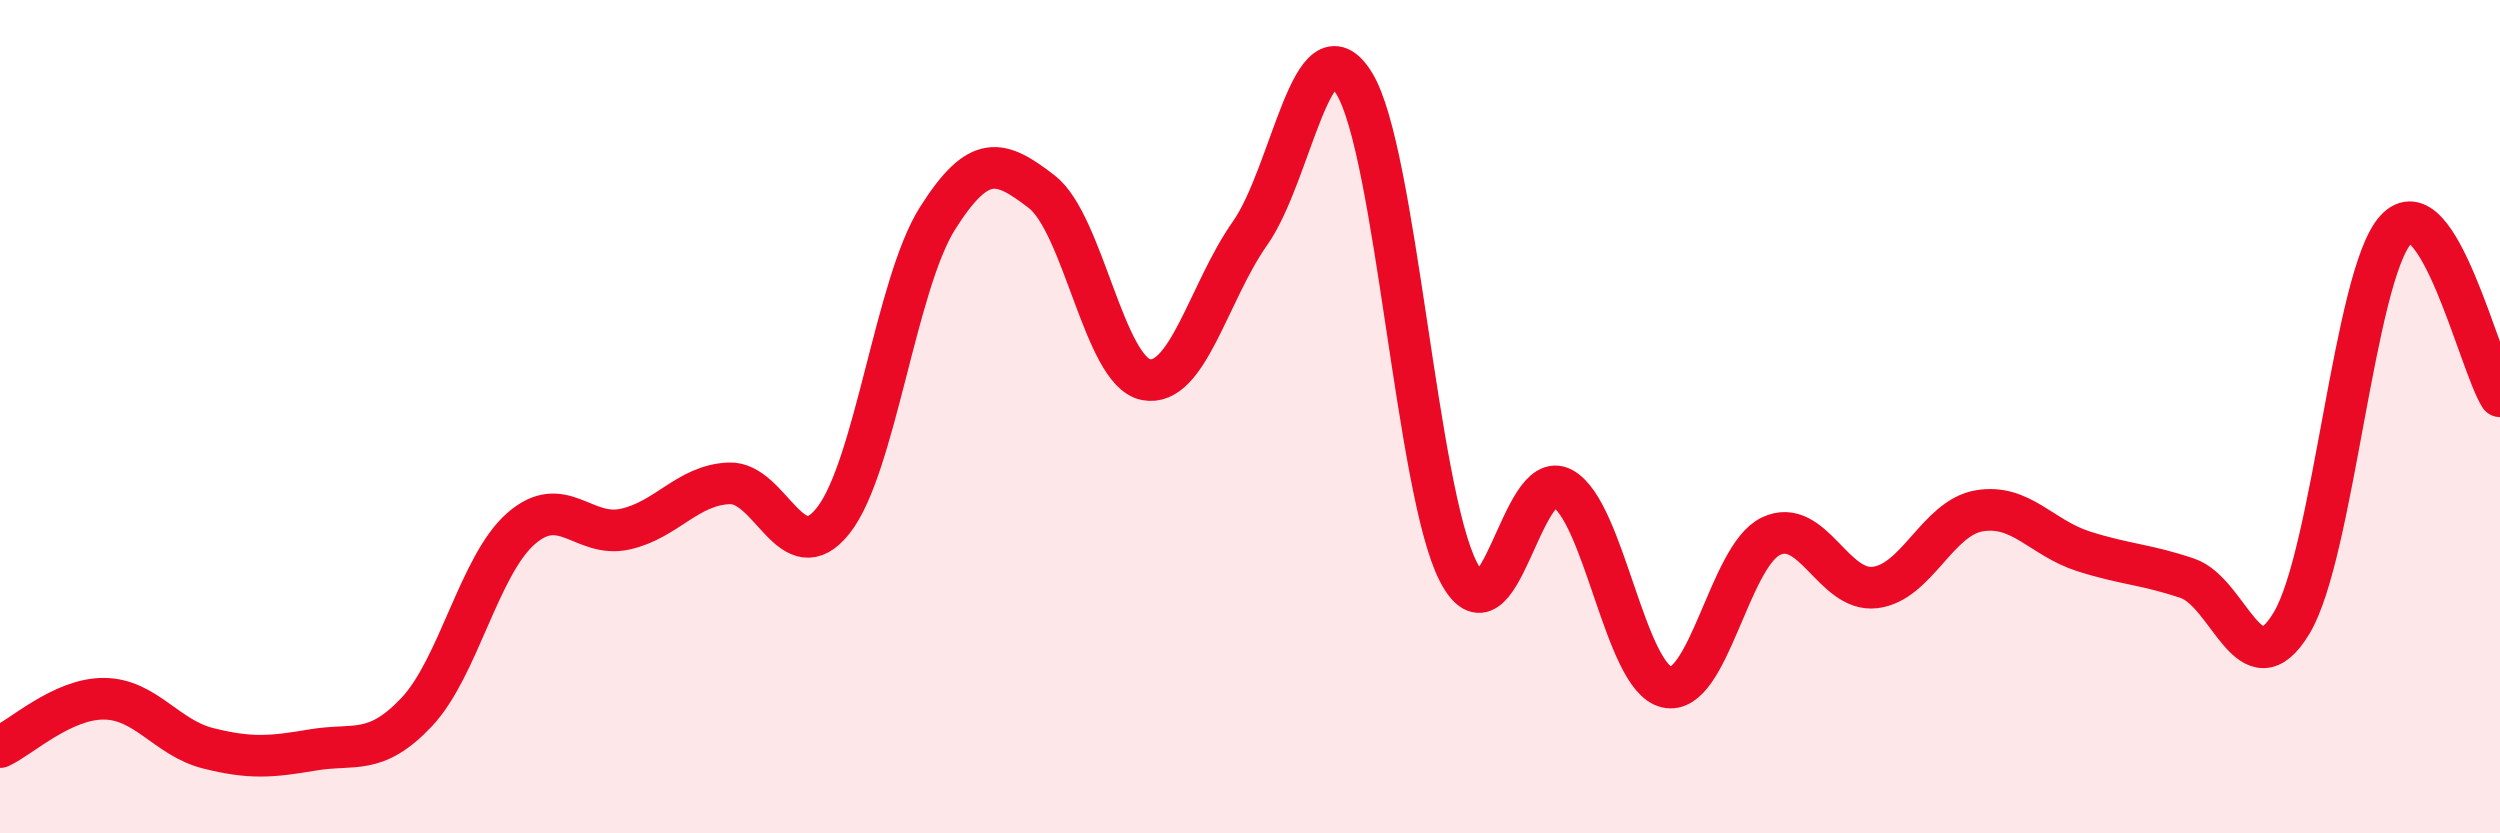
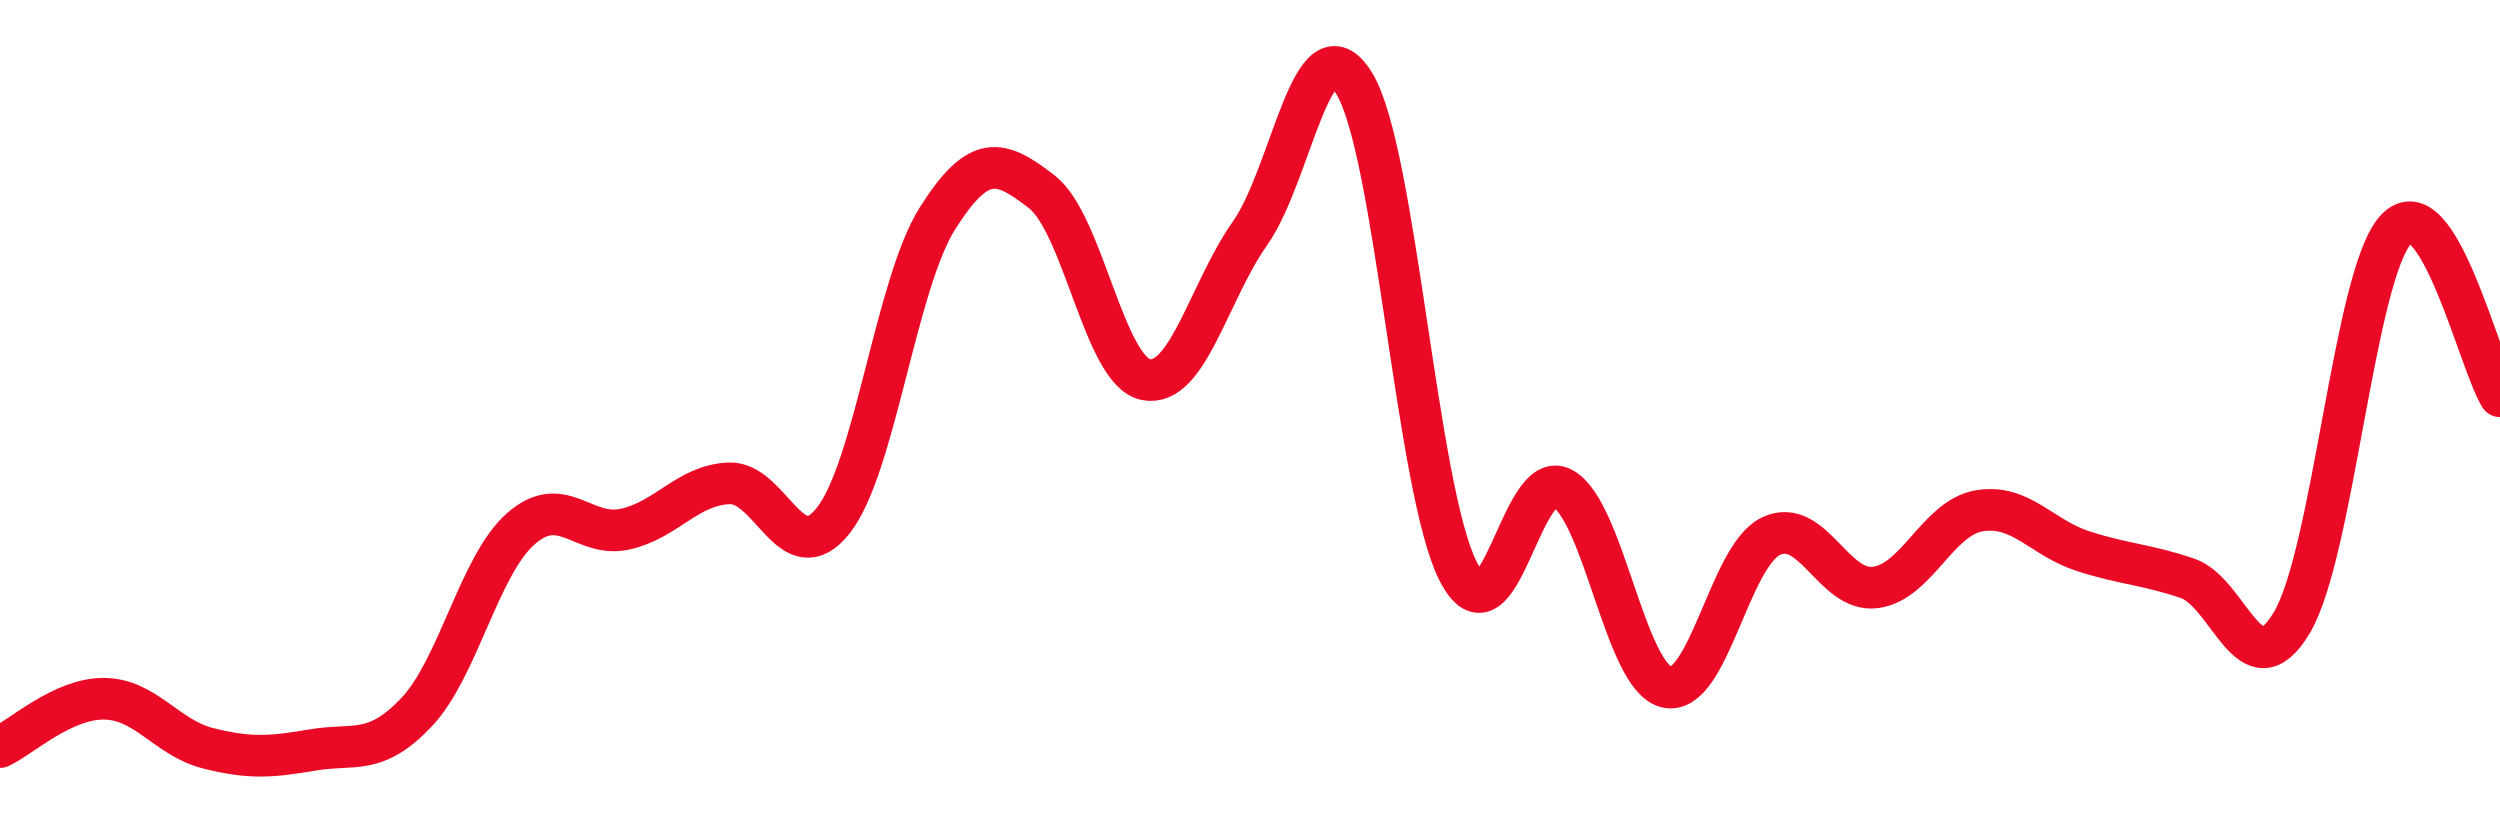
<svg xmlns="http://www.w3.org/2000/svg" width="60" height="20" viewBox="0 0 60 20">
-   <path d="M 0,17.93 C 0.5,17.7 1.5,16.76 2.5,16.77 C 3.5,16.78 4,17.71 5,17.96 C 6,18.21 6.5,18.17 7.5,18 C 8.5,17.83 9,18.15 10,17.09 C 11,16.03 11.5,13.57 12.5,12.69 C 13.5,11.81 14,12.92 15,12.7 C 16,12.48 16.5,11.64 17.5,11.6 C 18.5,11.56 19,13.76 20,12.49 C 21,11.22 21.5,6.82 22.5,5.24 C 23.5,3.66 24,3.83 25,4.6 C 26,5.37 26.5,8.91 27.5,9.11 C 28.5,9.31 29,7.02 30,5.6 C 31,4.18 31.5,0.38 32.5,2 C 33.5,3.62 34,11.78 35,13.72 C 36,15.66 36.5,11.17 37.5,11.72 C 38.5,12.27 39,16.26 40,16.49 C 41,16.72 41.5,13.35 42.5,12.87 C 43.5,12.39 44,14.22 45,14.1 C 46,13.98 46.5,12.43 47.5,12.26 C 48.5,12.09 49,12.91 50,13.23 C 51,13.55 51.5,13.54 52.5,13.88 C 53.5,14.22 54,16.62 55,14.95 C 56,13.28 56.5,6.6 57.5,5.51 C 58.5,4.42 59.5,8.71 60,9.51L60 20L0 20Z" fill="#EB0A25" opacity="0.1" stroke-linecap="round" stroke-linejoin="round" />
  <path d="M 0,17.93 C 0.5,17.7 1.5,16.76 2.5,16.77 C 3.5,16.78 4,17.71 5,17.96 C 6,18.21 6.5,18.17 7.5,18 C 8.5,17.83 9,18.15 10,17.09 C 11,16.03 11.5,13.57 12.5,12.69 C 13.5,11.81 14,12.92 15,12.7 C 16,12.48 16.5,11.64 17.5,11.6 C 18.5,11.56 19,13.76 20,12.49 C 21,11.22 21.5,6.82 22.5,5.24 C 23.5,3.66 24,3.83 25,4.6 C 26,5.37 26.5,8.91 27.5,9.11 C 28.5,9.31 29,7.02 30,5.6 C 31,4.18 31.5,0.38 32.5,2 C 33.5,3.62 34,11.78 35,13.72 C 36,15.66 36.5,11.17 37.5,11.72 C 38.5,12.27 39,16.26 40,16.49 C 41,16.72 41.5,13.35 42.5,12.87 C 43.5,12.39 44,14.22 45,14.1 C 46,13.98 46.5,12.43 47.5,12.26 C 48.5,12.09 49,12.91 50,13.23 C 51,13.55 51.5,13.54 52.5,13.88 C 53.5,14.22 54,16.62 55,14.95 C 56,13.28 56.5,6.6 57.5,5.51 C 58.5,4.42 59.5,8.71 60,9.51" stroke="#EB0A25" stroke-width="1" fill="none" stroke-linecap="round" stroke-linejoin="round" />
</svg>